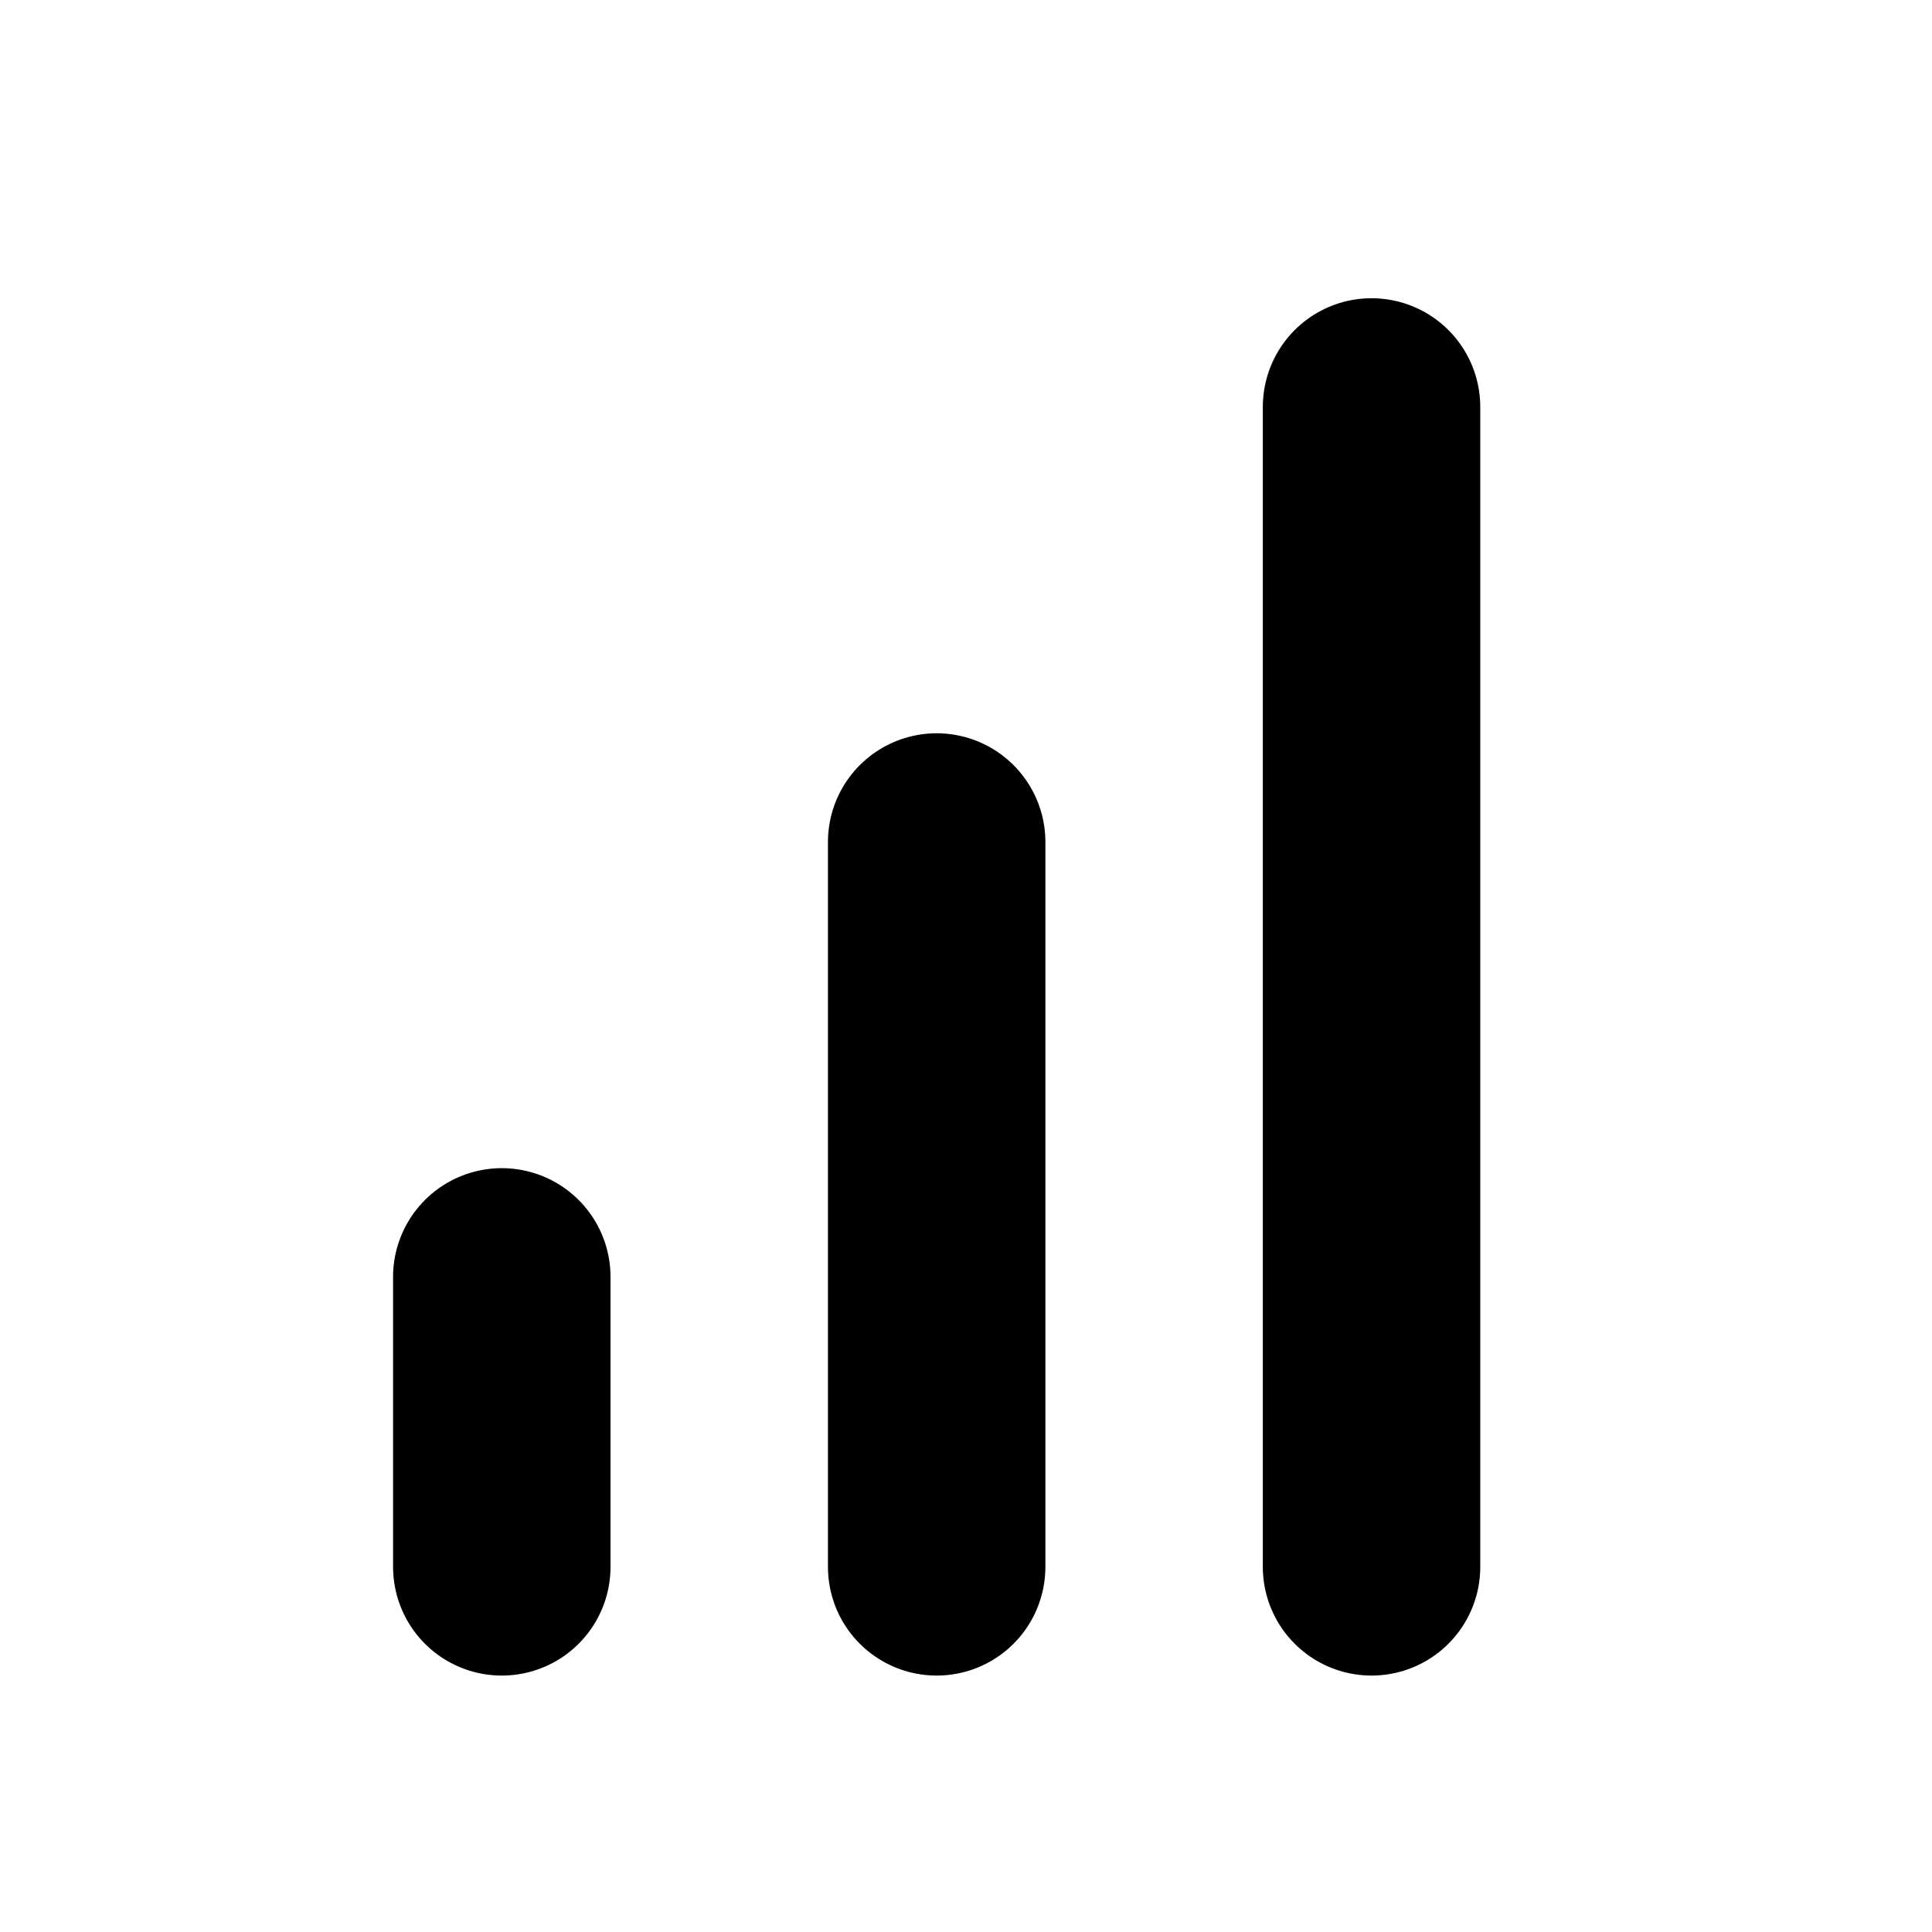
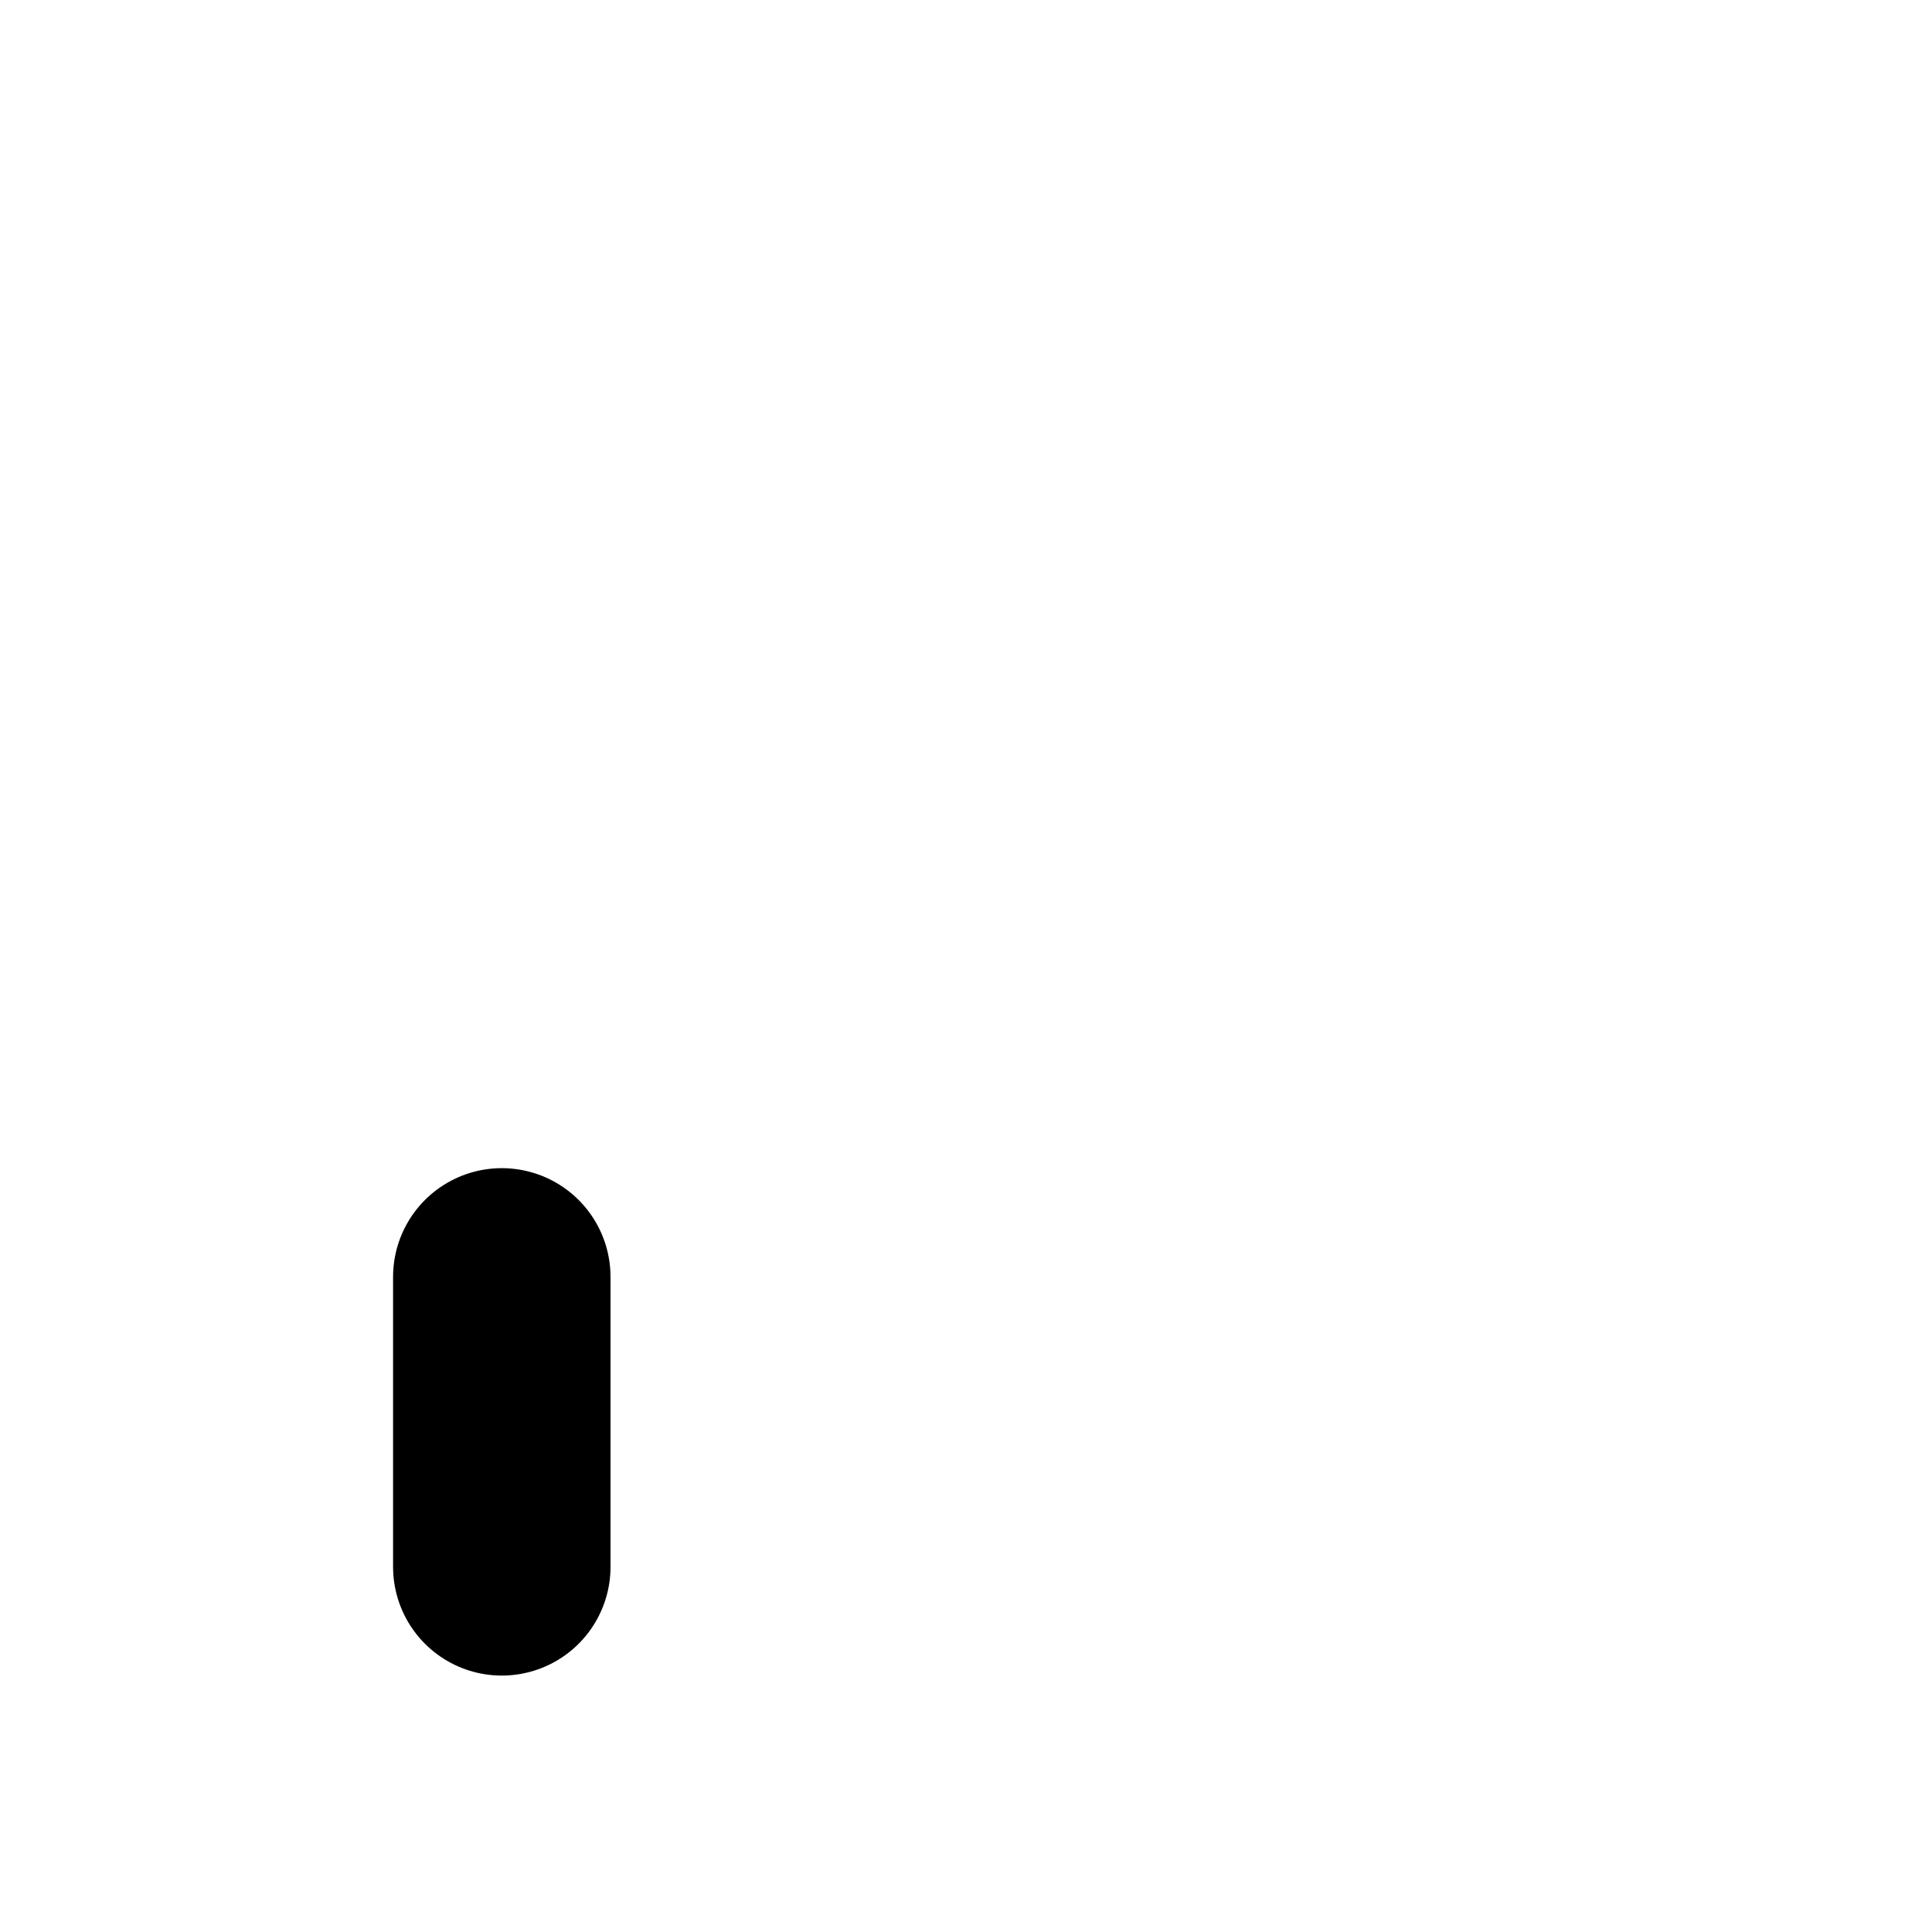
<svg xmlns="http://www.w3.org/2000/svg" width="11" height="11" viewBox="0 0 11 11" fill="none">
-   <path d="M5.333 8.921V4.794" stroke="black" stroke-width="1.238" stroke-linecap="round" stroke-linejoin="round" />
-   <path d="M7.809 8.921V2.317" stroke="black" stroke-width="1.238" stroke-linecap="round" stroke-linejoin="round" />
  <path d="M2.857 8.921V7.27" stroke="black" stroke-width="1.238" stroke-linecap="round" stroke-linejoin="round" />
</svg>